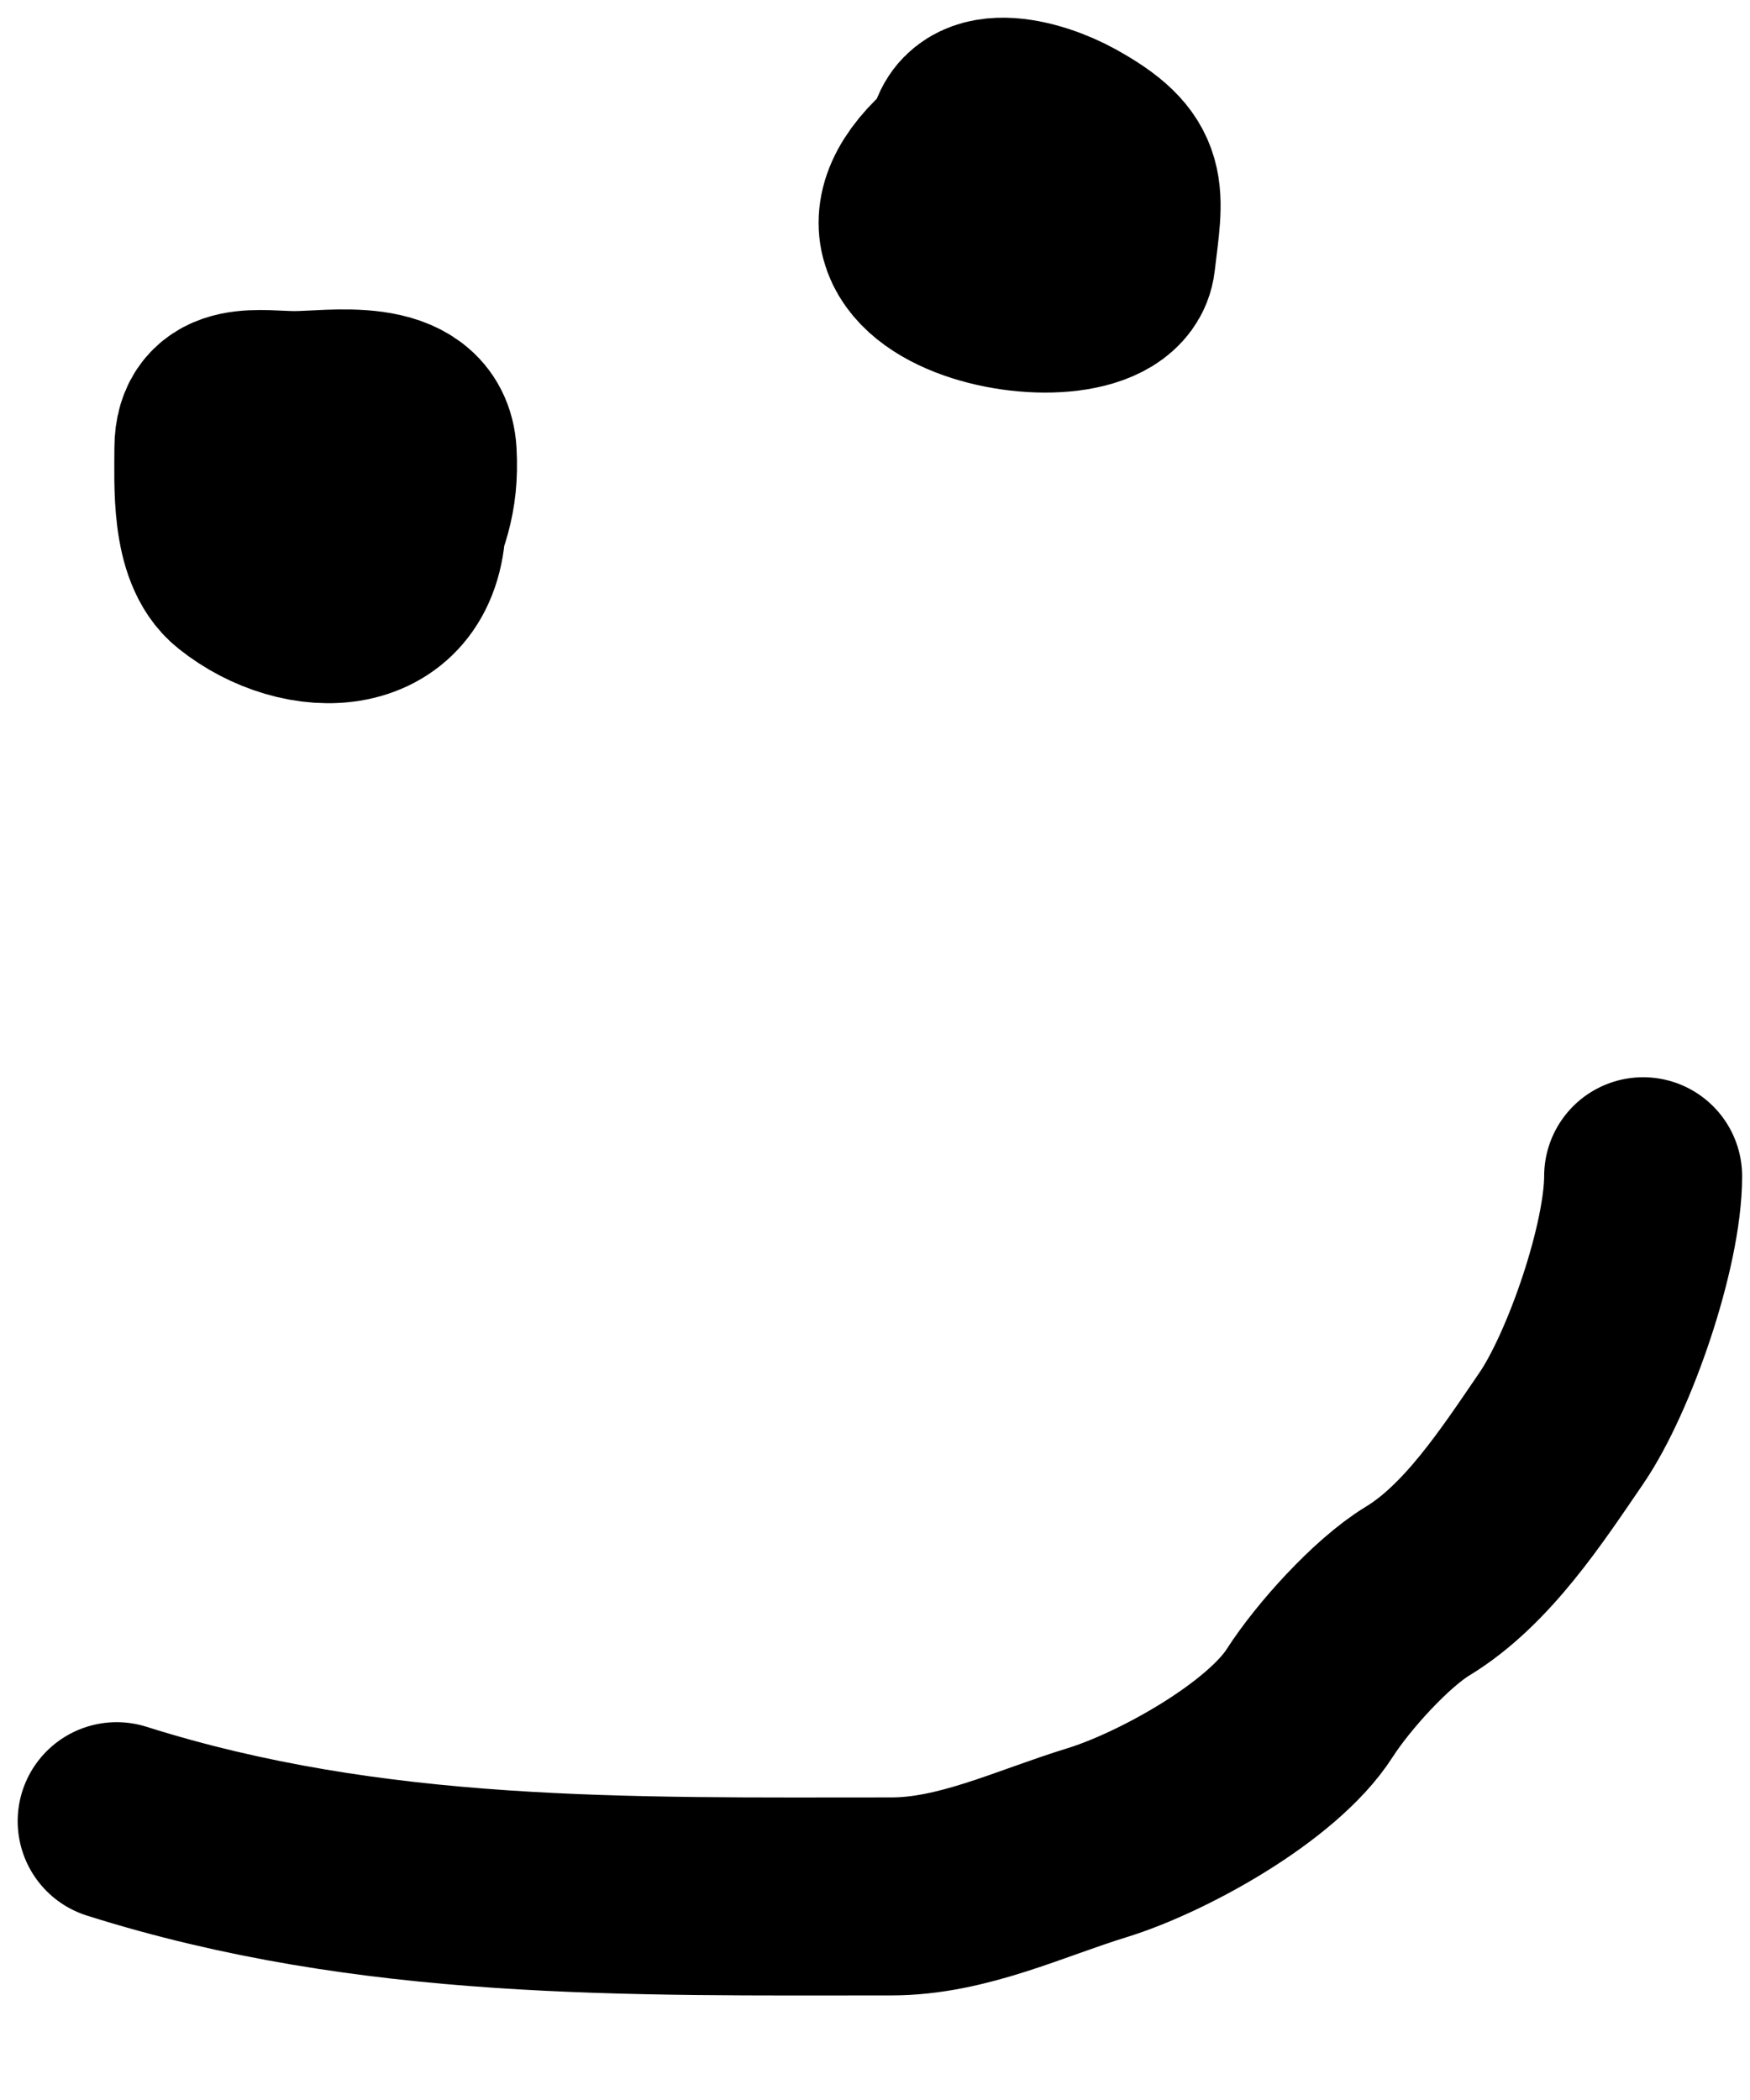
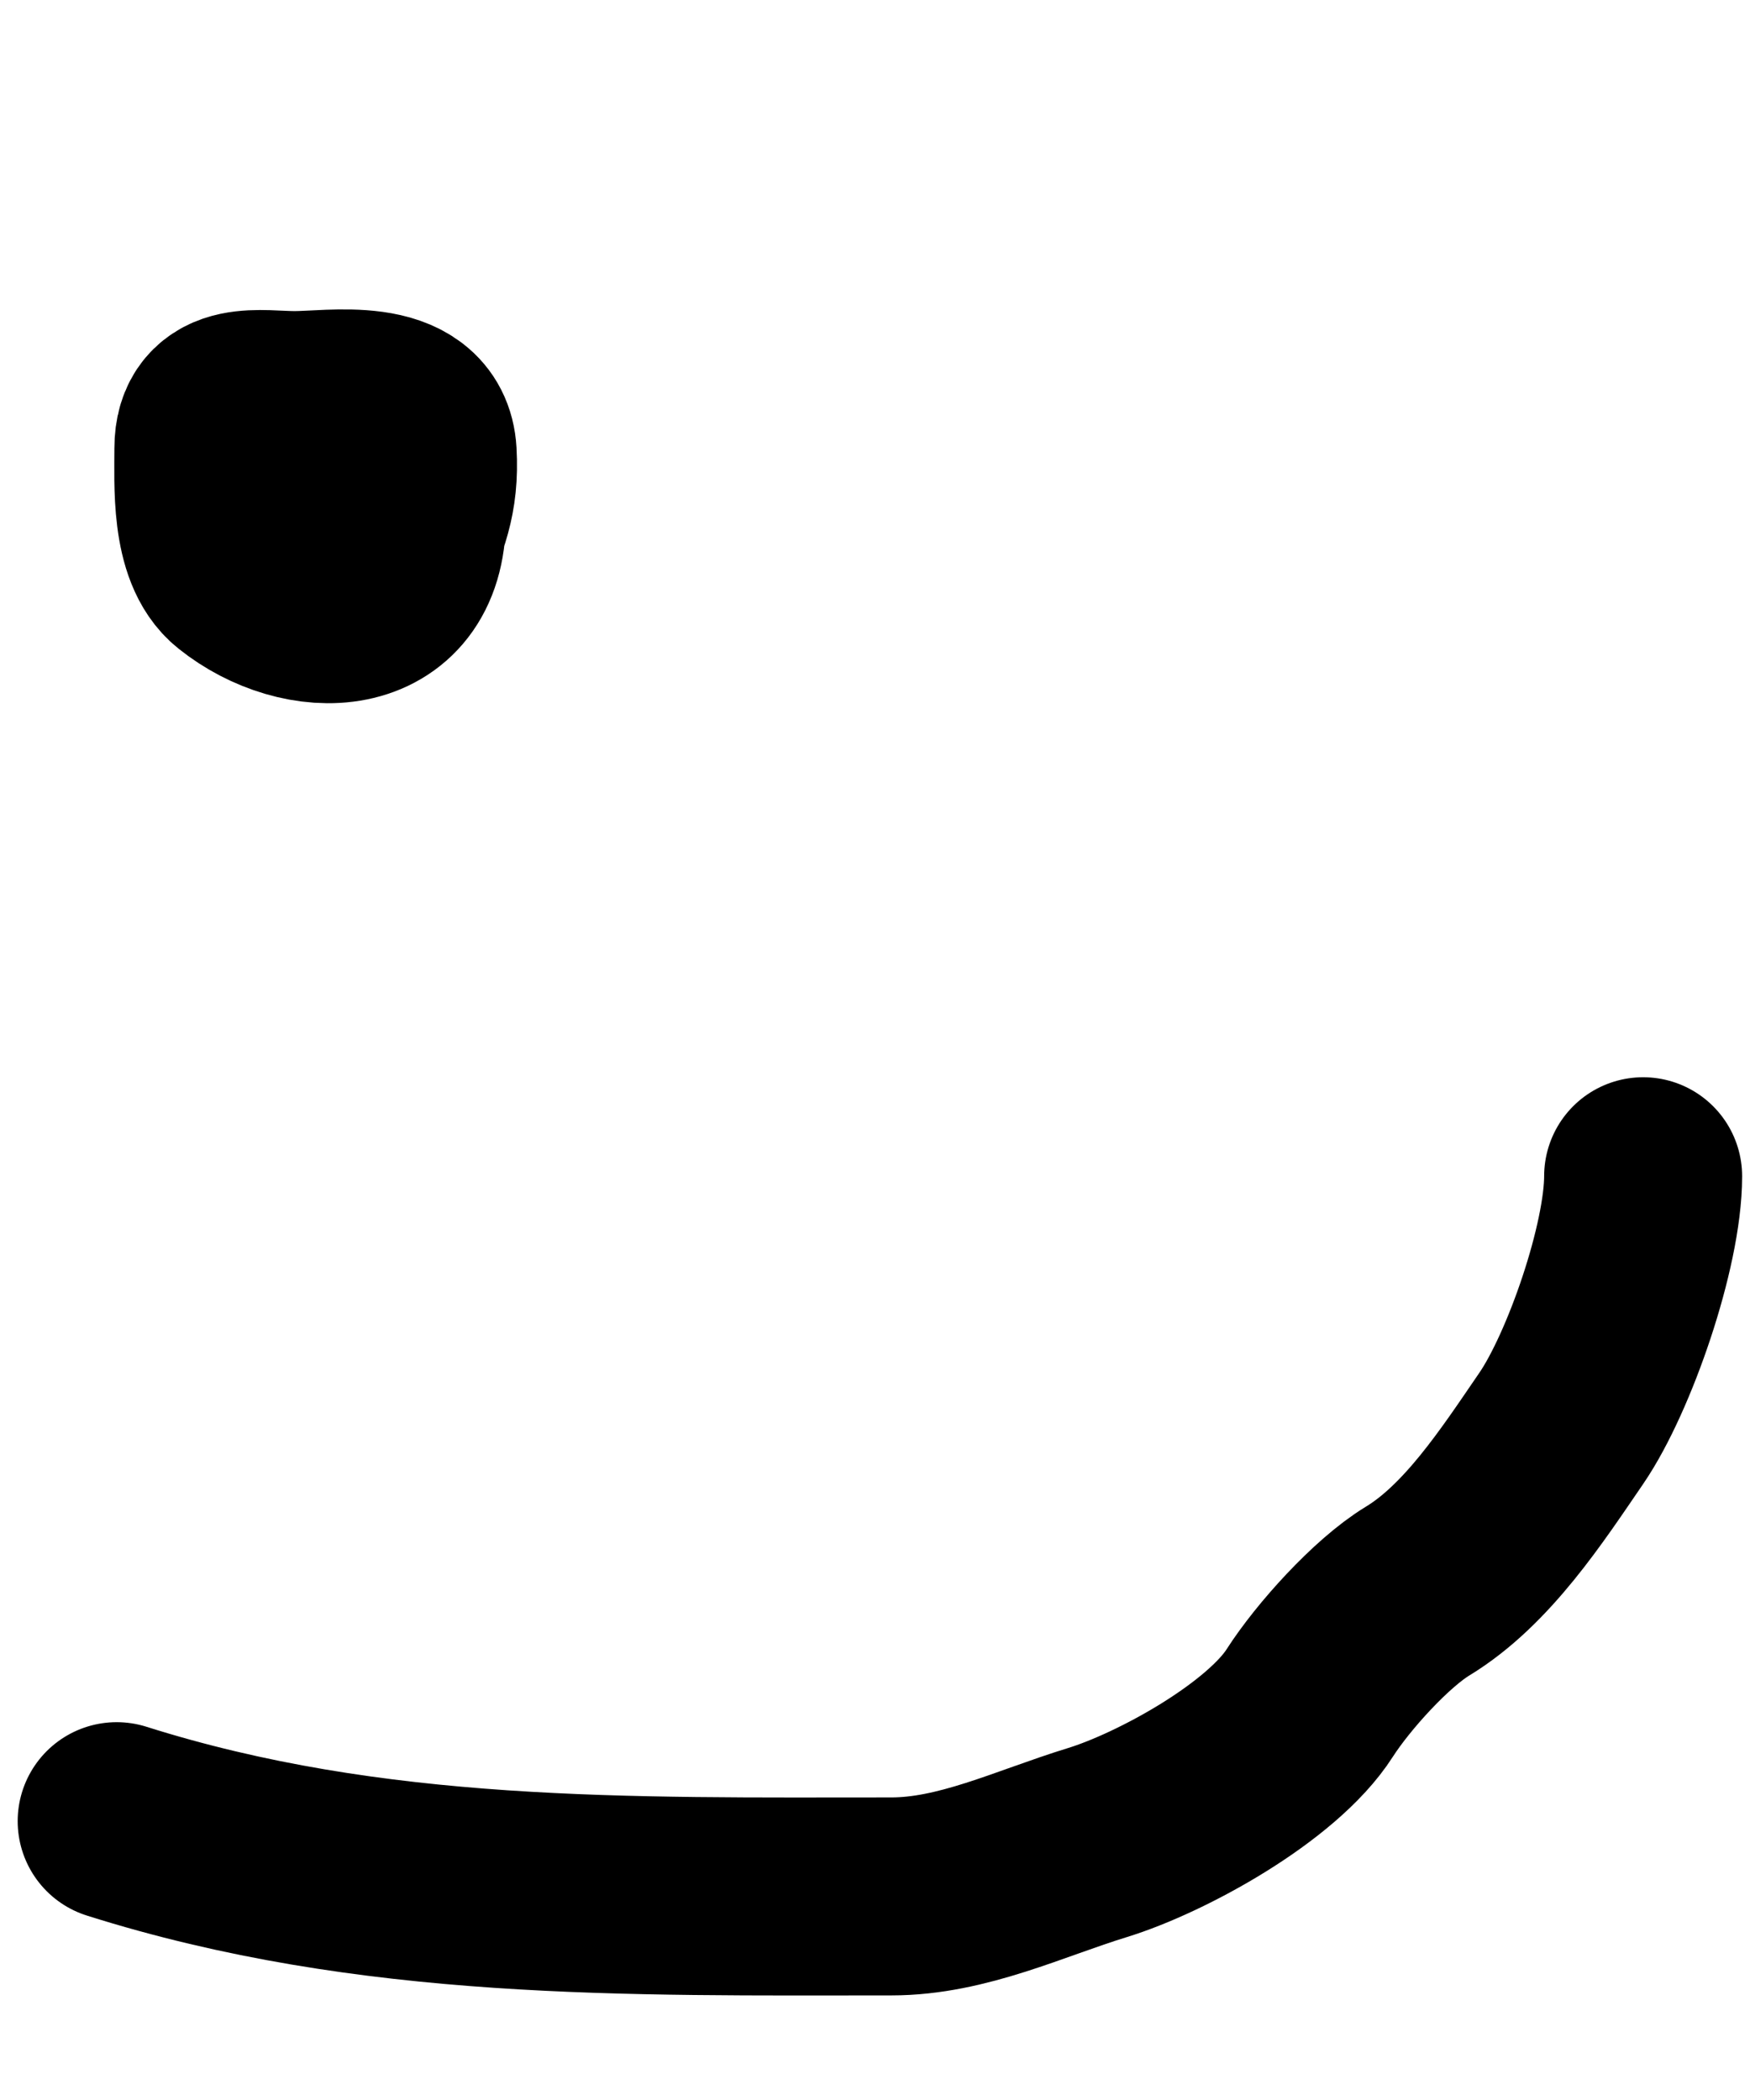
<svg xmlns="http://www.w3.org/2000/svg" width="15" height="18" viewBox="0 0 15 18" fill="none">
  <path d="M3.119 3.515C2.699 3.601 2.474 3.642 2.474 4.068C2.474 4.299 2.471 4.419 2.638 4.6C2.811 4.787 3.17 5.299 3.375 4.785C3.509 4.449 3.601 4.259 3.58 3.884C3.552 3.389 2.854 3.515 2.525 3.515C2.223 3.515 1.829 3.42 1.829 3.843C1.829 4.148 1.799 4.689 2.06 4.897C2.602 5.331 3.488 5.327 3.488 4.437" stroke="black" stroke-width="1.697" stroke-linecap="round" />
-   <path d="M9.569 2.225C9.494 2.866 6.873 2.402 8.279 1.304C8.279 0.84 8.863 1.004 9.154 1.166C9.702 1.47 9.638 1.642 9.569 2.225Z" stroke="black" stroke-width="1.697" stroke-linecap="round" />
  <path d="M1 15.61C3.188 16.302 5.378 16.255 7.639 16.255C8.251 16.255 8.822 15.973 9.405 15.794C9.96 15.623 10.903 15.104 11.227 14.596C11.426 14.286 11.84 13.827 12.149 13.639C12.662 13.328 13.046 12.734 13.383 12.242C13.709 11.765 14.084 10.679 14.084 10.082" stroke="black" stroke-width="1.697" stroke-linecap="round" />
</svg>